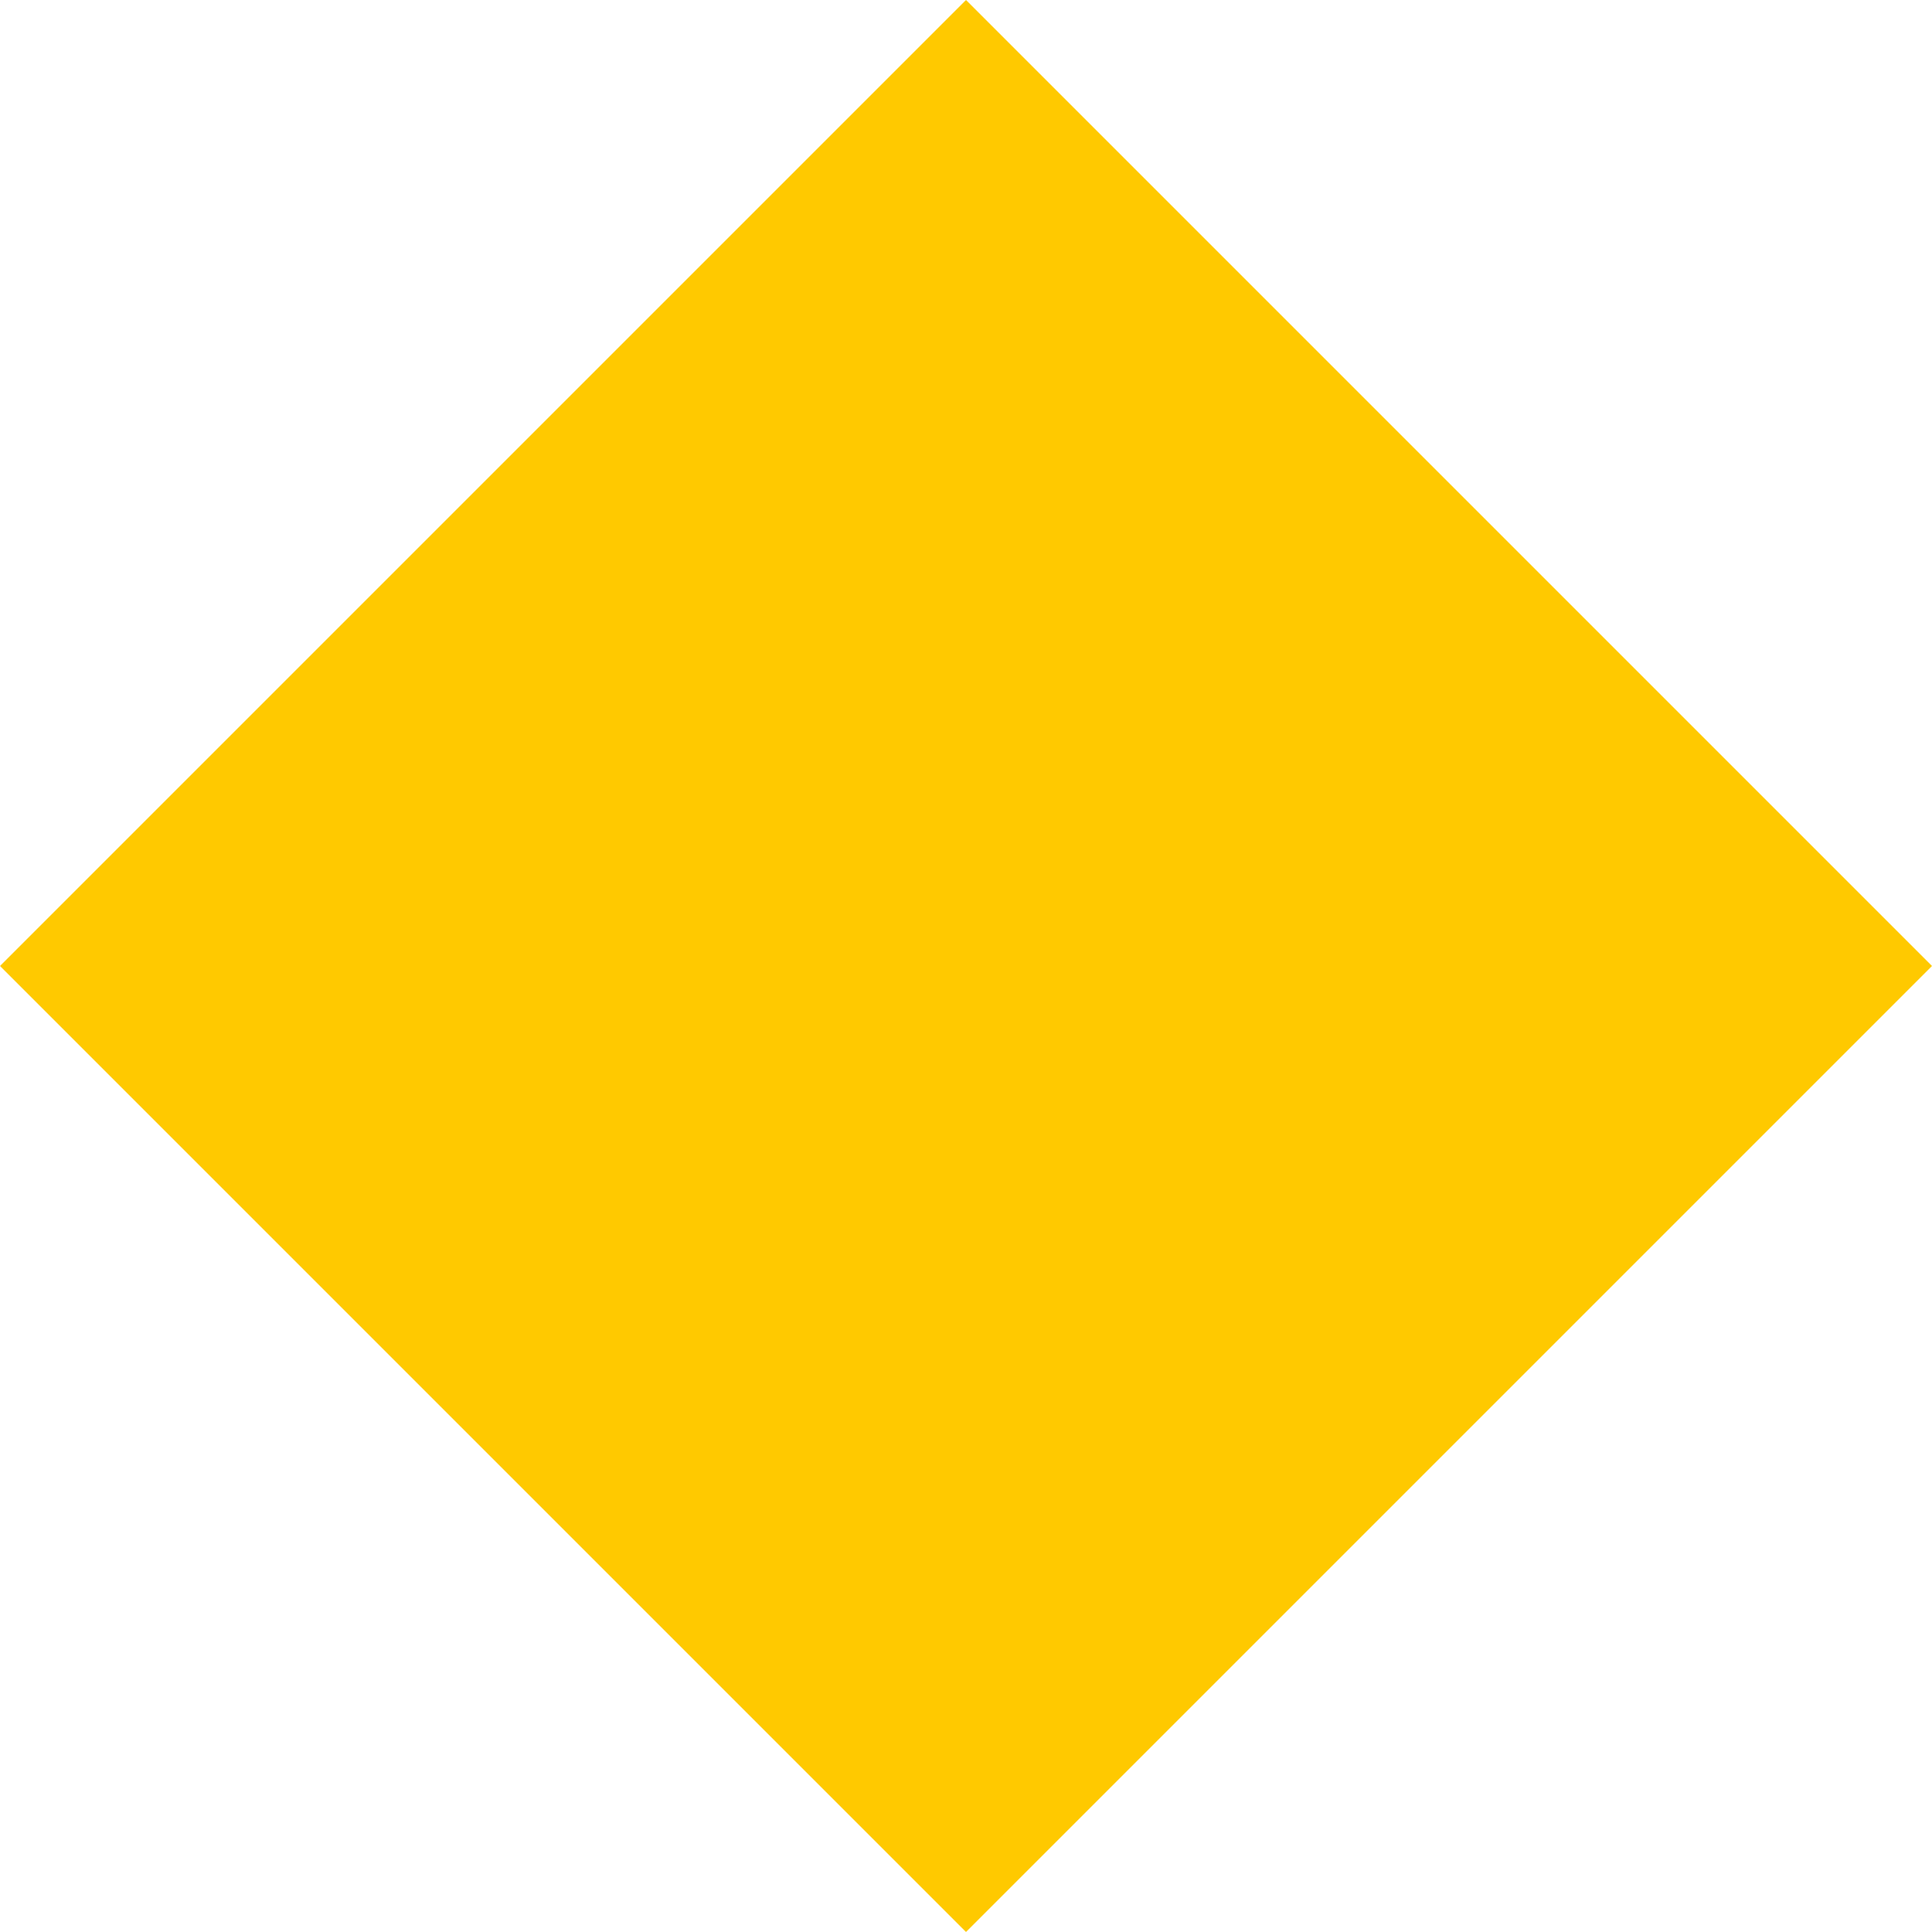
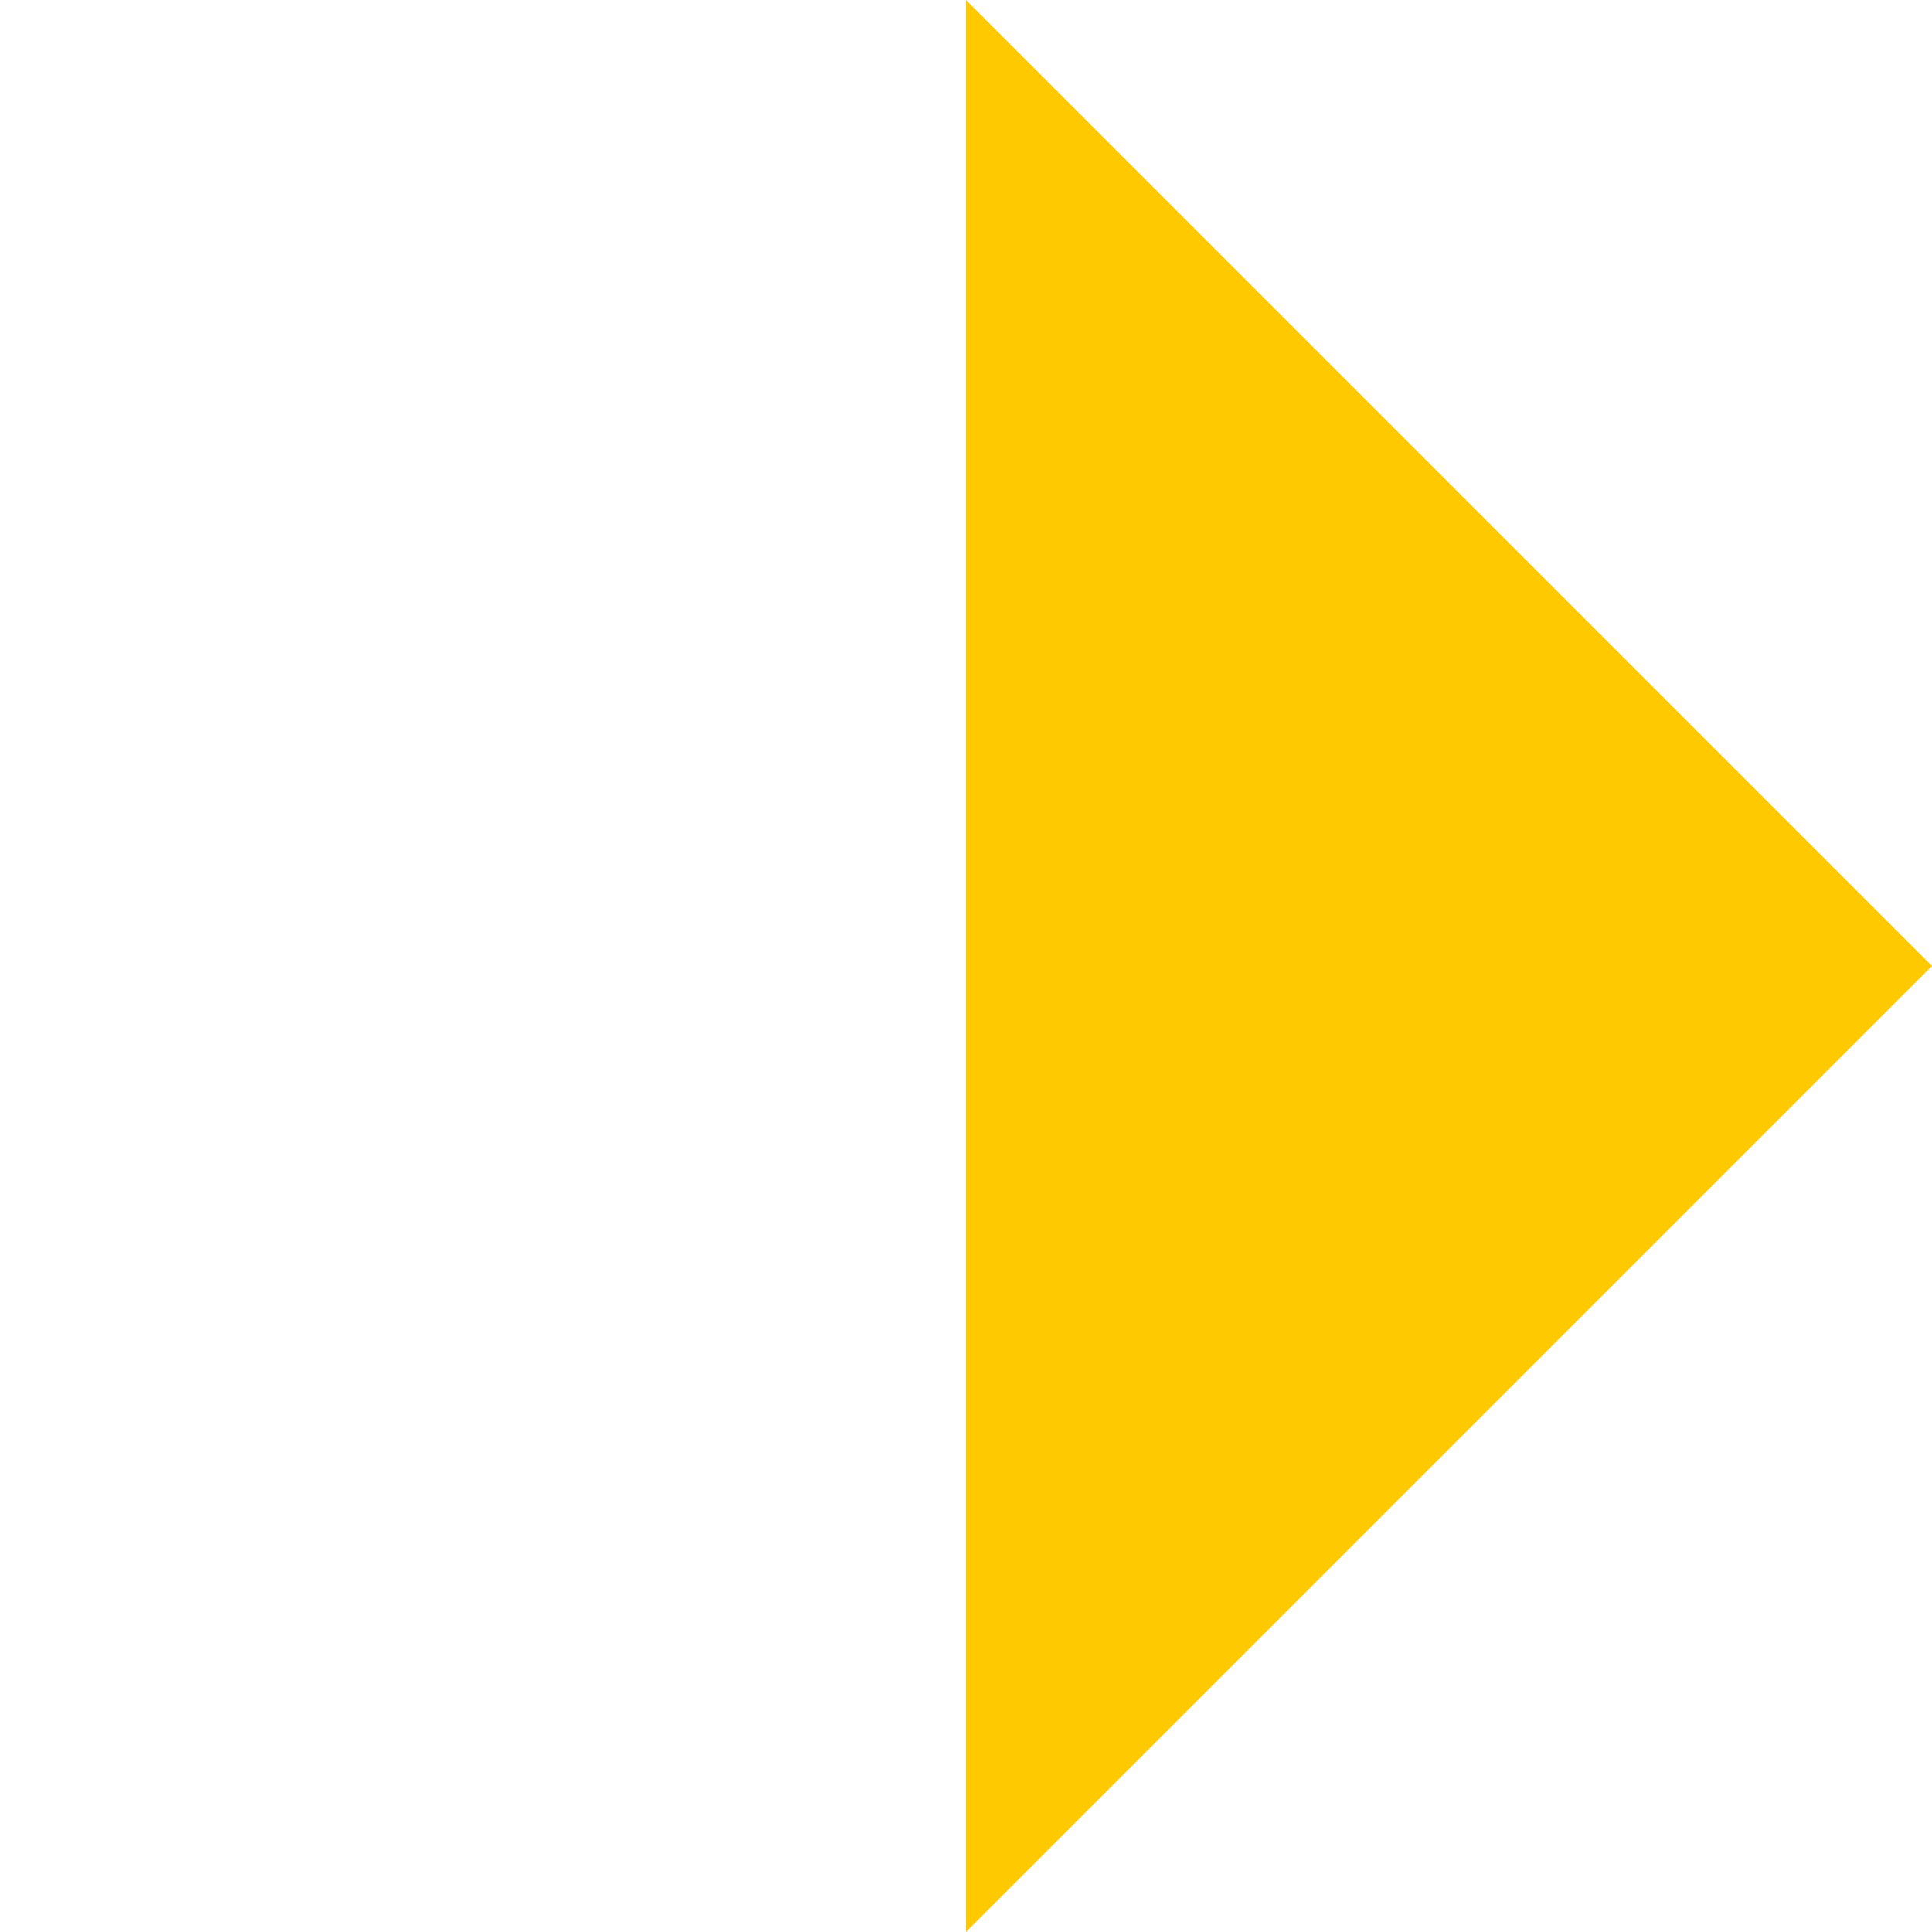
<svg xmlns="http://www.w3.org/2000/svg" role="img" viewBox="0 0 24 24" id="Kedro--Streamline-Simple-Icons.svg" height="24" width="24">
  <desc>Kedro Streamline Icon: https://streamlinehq.com</desc>
  <title>Kedro</title>
-   <path d="m12 0 12 12 -12 12L0 12 12 0z" fill="#FFC900" stroke-width="1" />
+   <path d="m12 0 12 12 -12 12z" fill="#FFC900" stroke-width="1" />
</svg>